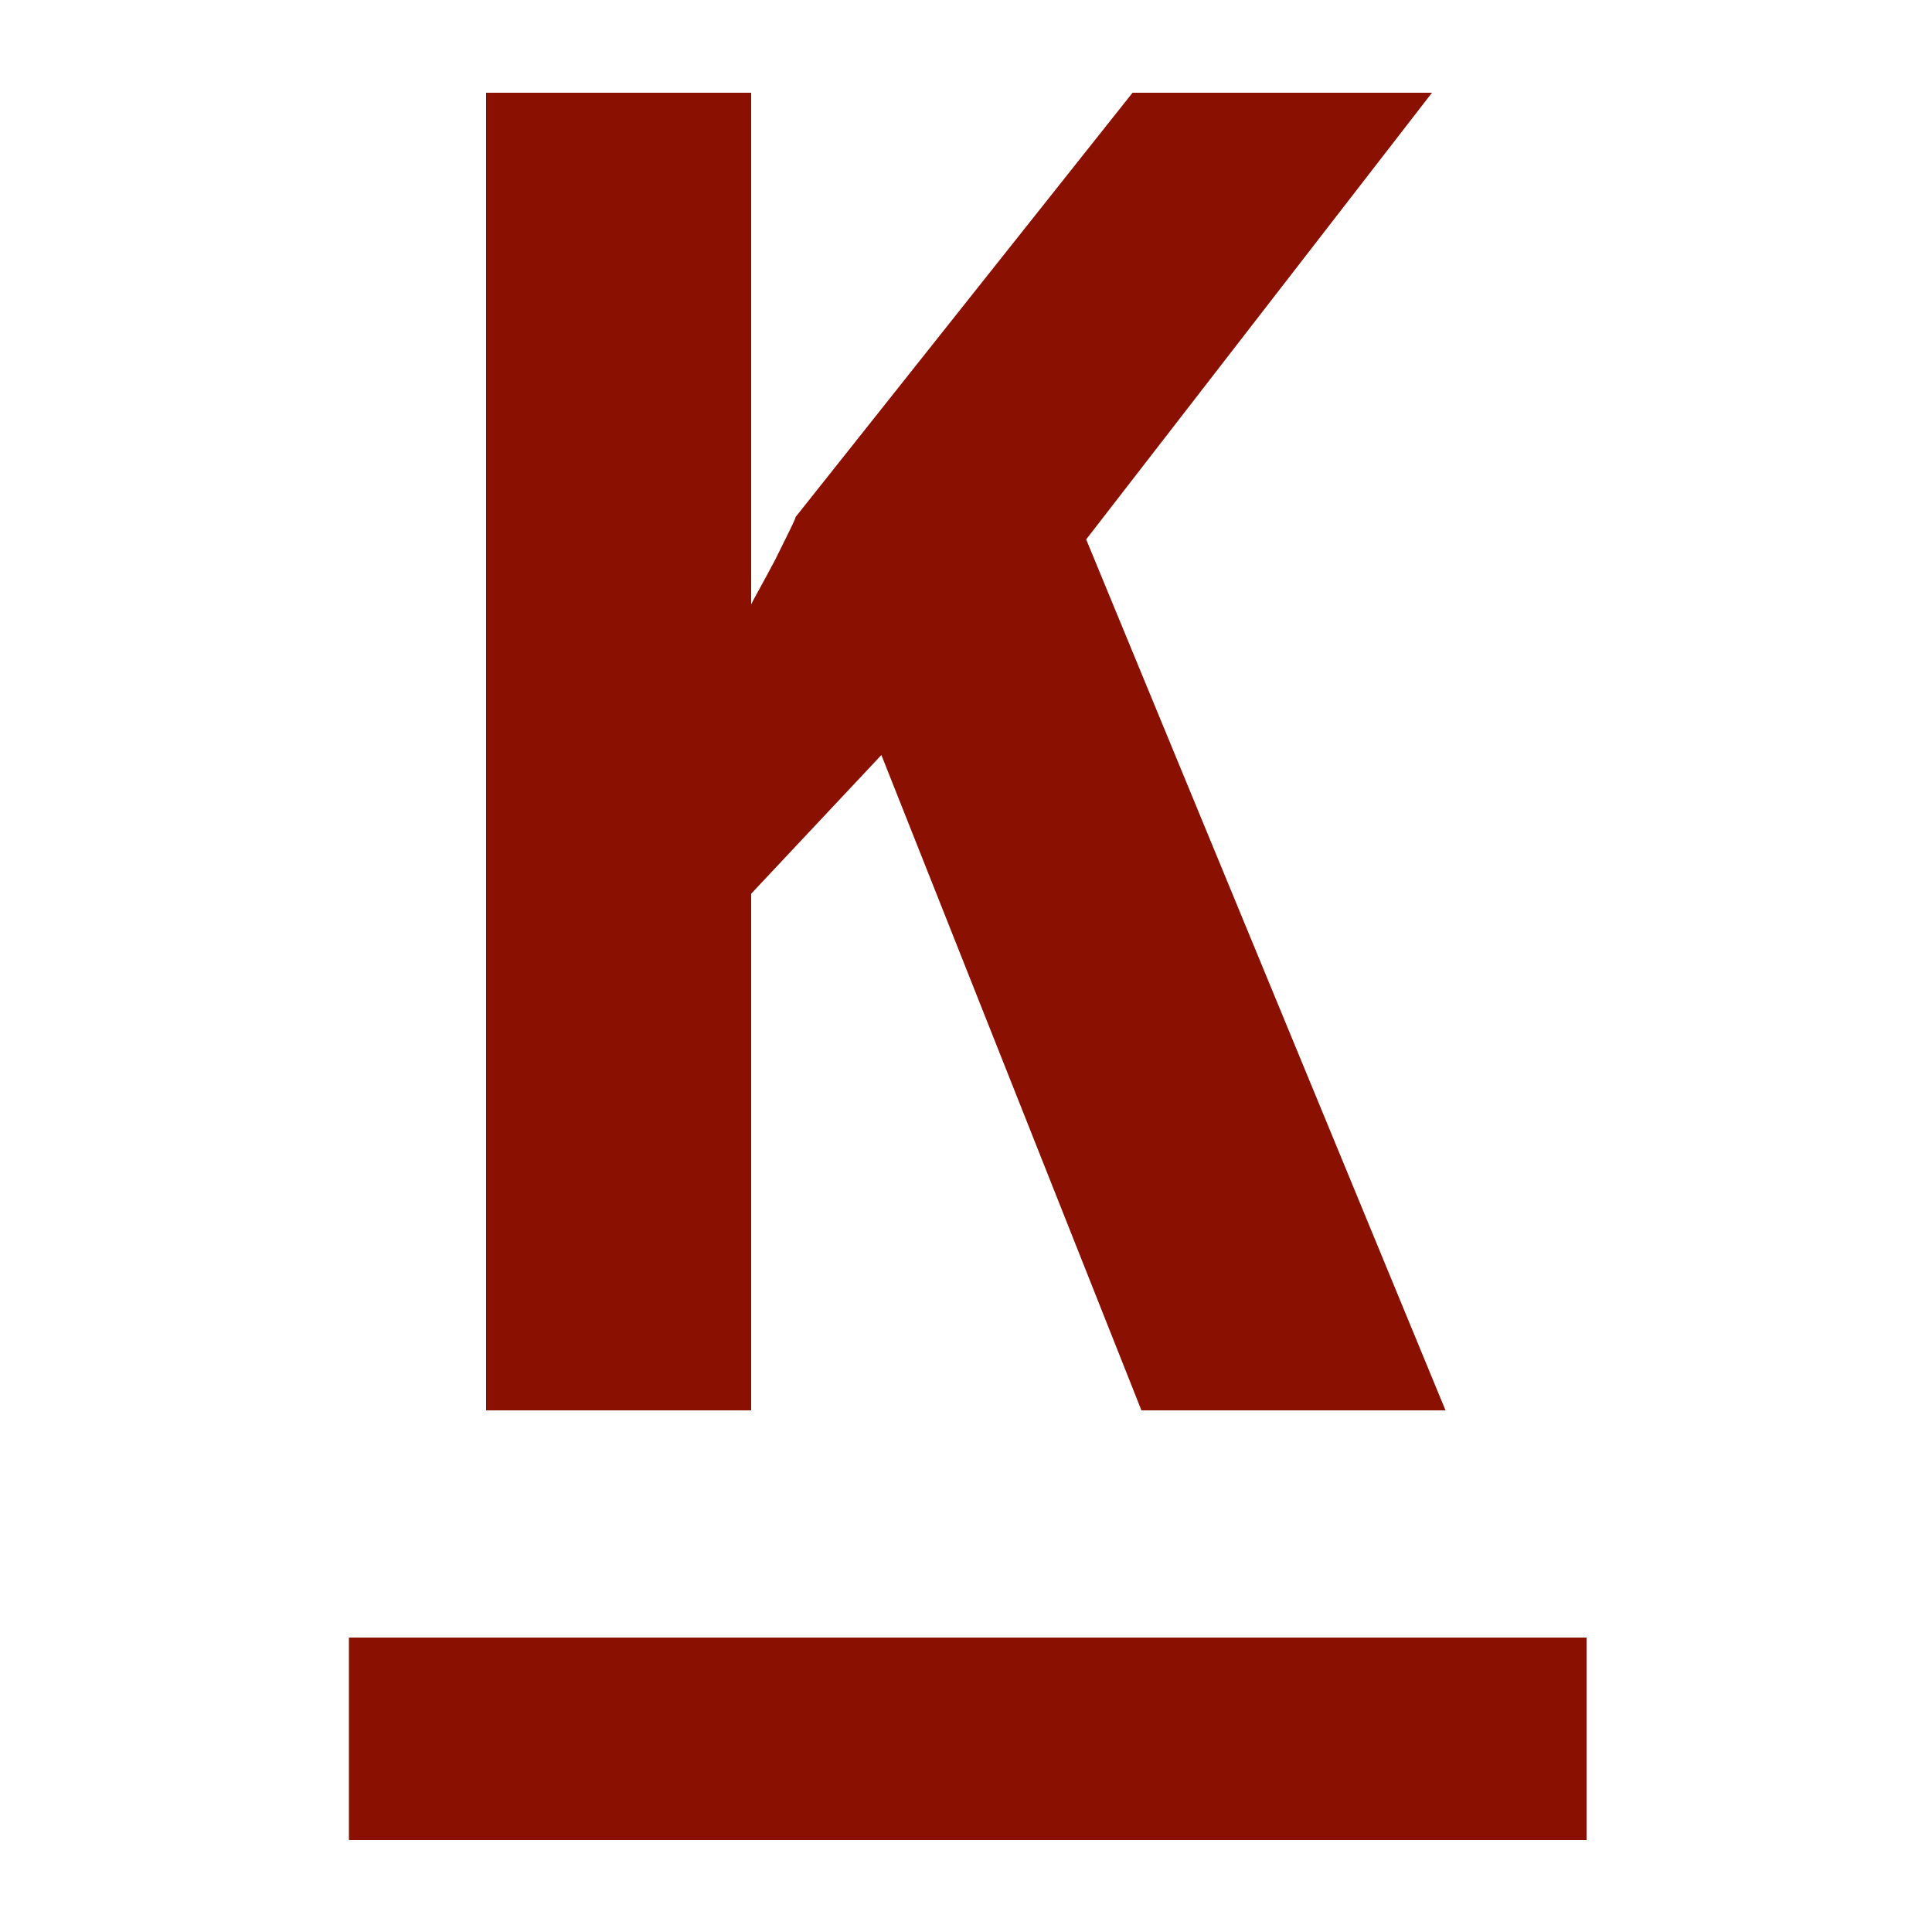
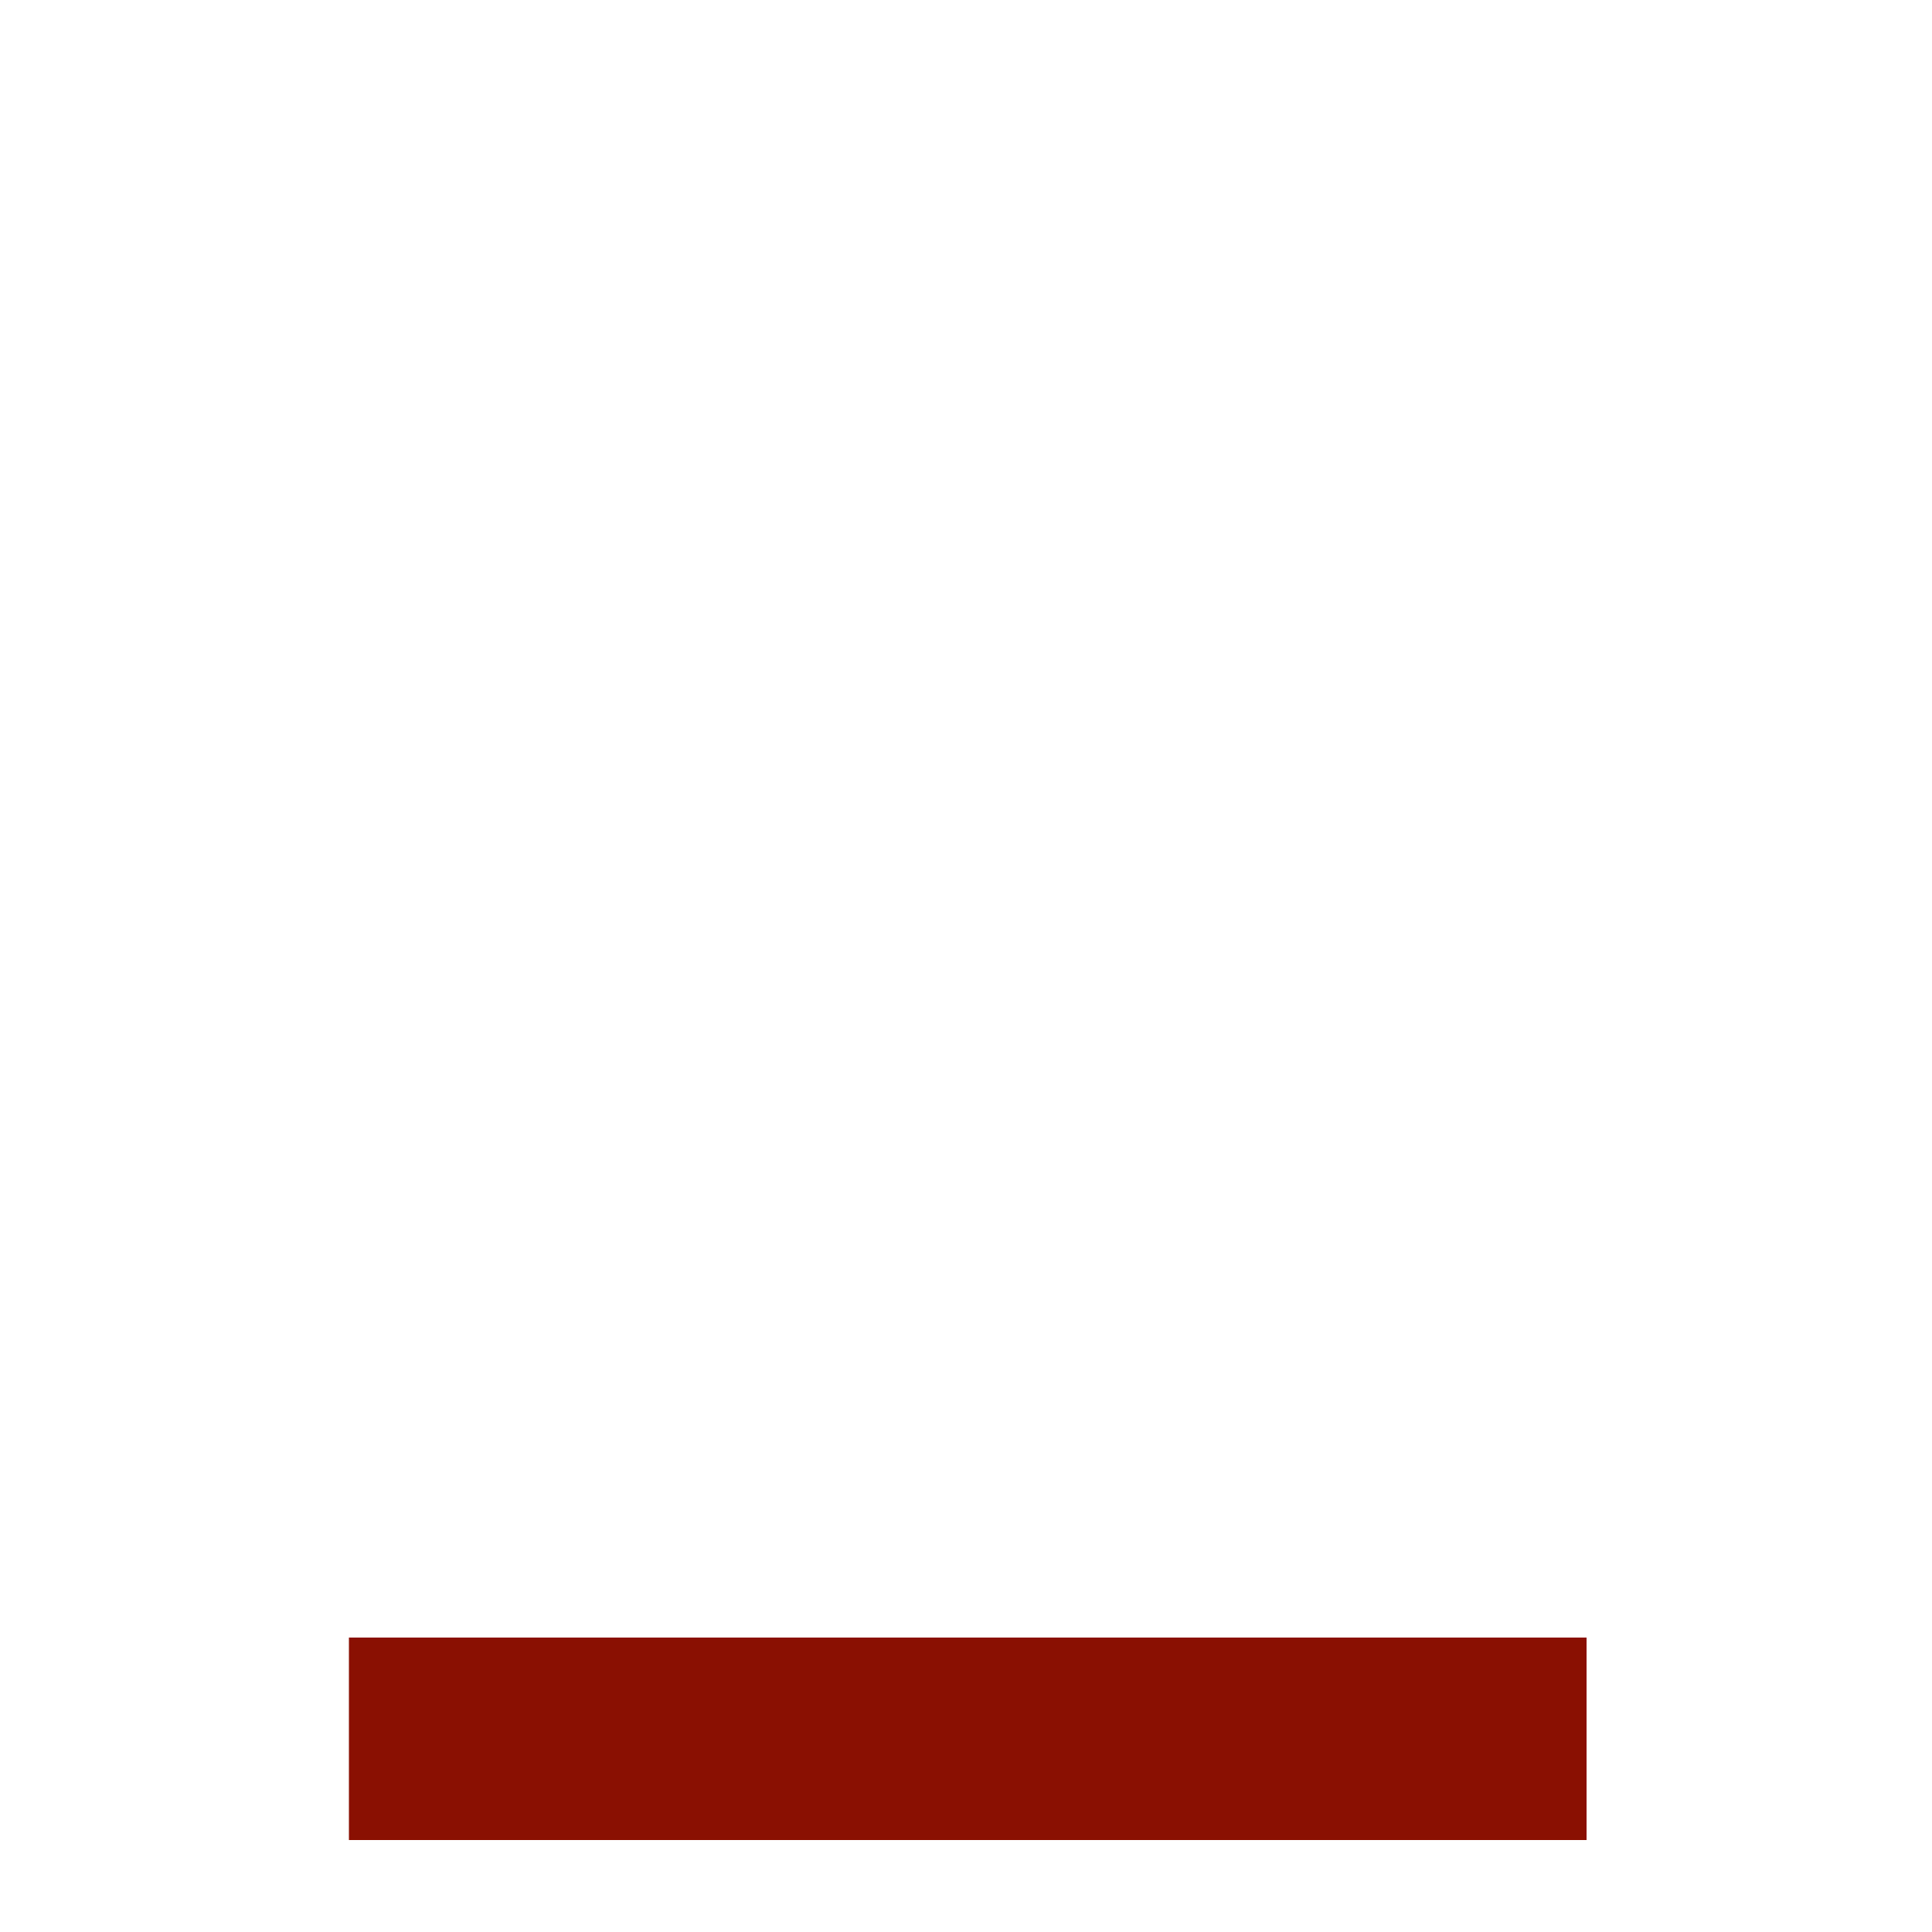
<svg xmlns="http://www.w3.org/2000/svg" version="1.1" viewBox="0 0 500 500">
  <defs>
    <style>
      .cls-1 {
        fill: #8a1002;
      }
    </style>
  </defs>
  <g>
    <g id="Ebene_1">
      <rect class="cls-1" x="90.3" y="423.8" width="320.3" height="52.4" />
-       <path class="cls-1" d="M295.4,365l-67.3-169.6-33.7,35.9v133.7h-68.6V24h68.6v132.4c.4-.9,2.7-4.9,6.2-11.5,3.5-7.1,5.3-10.6,5.3-11.1l87.2-109.8h77.5l-89.5,115.6,93,225.4h-78.8Z" />
    </g>
  </g>
</svg>